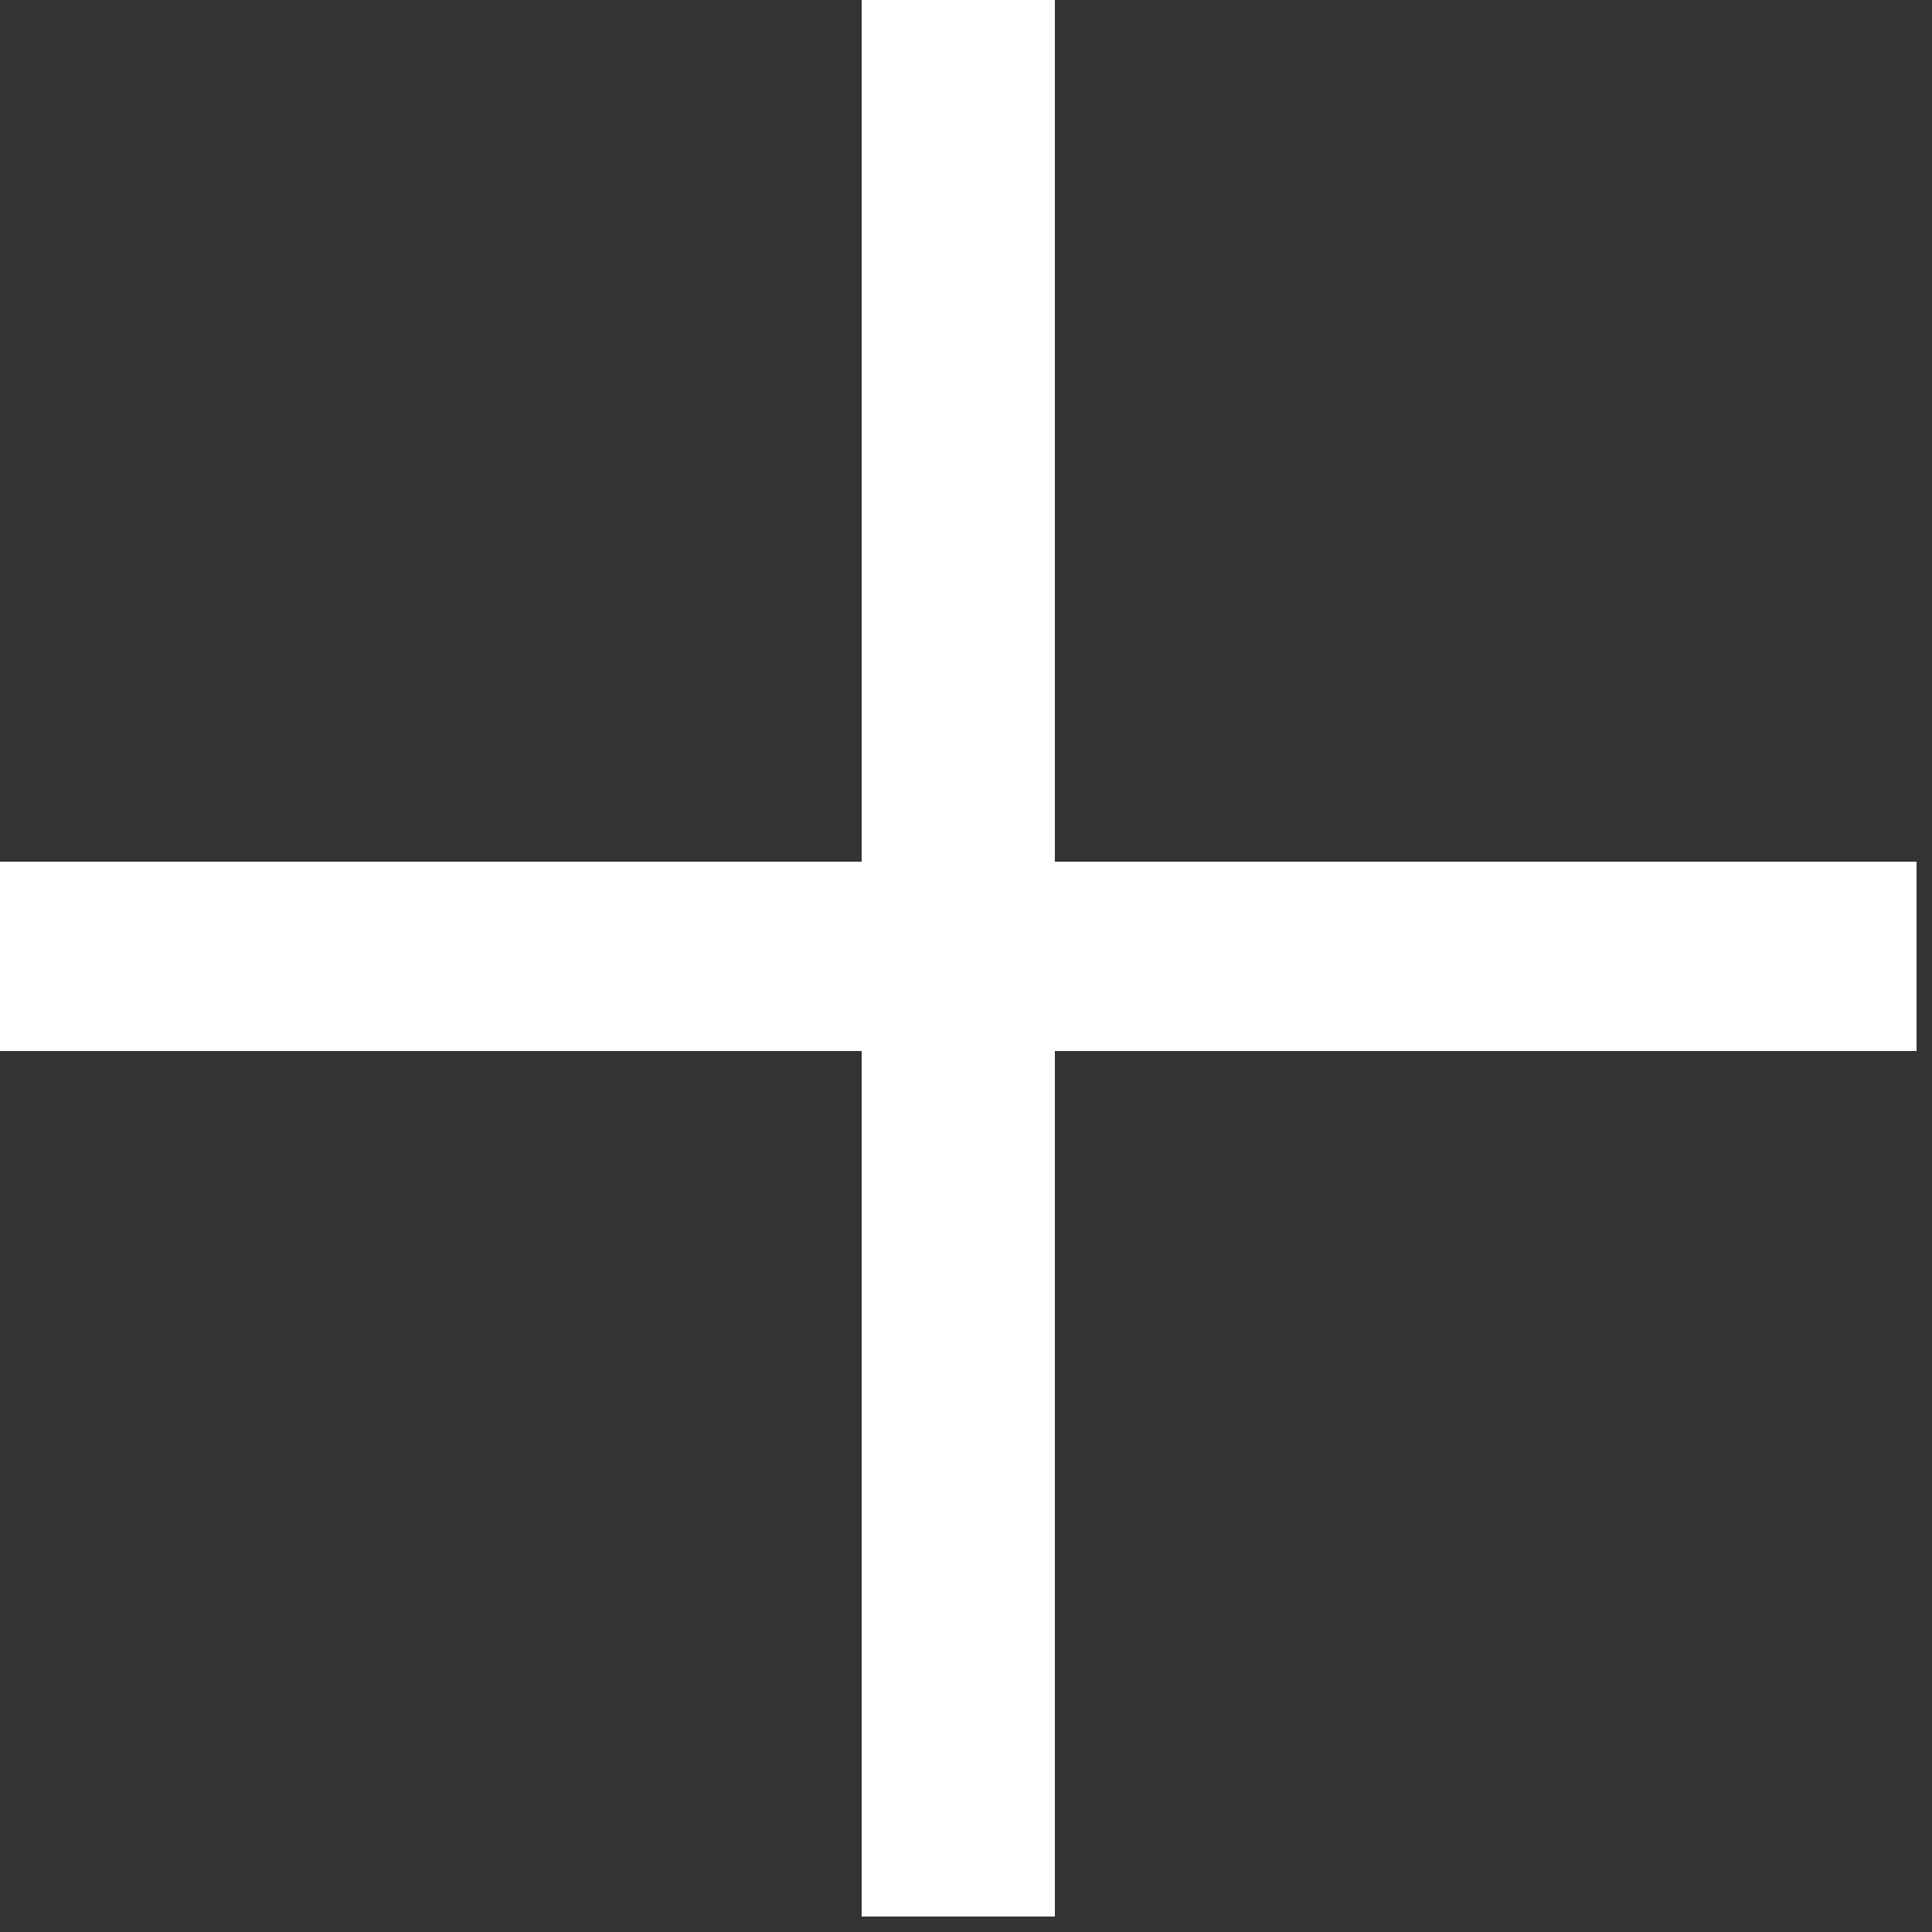
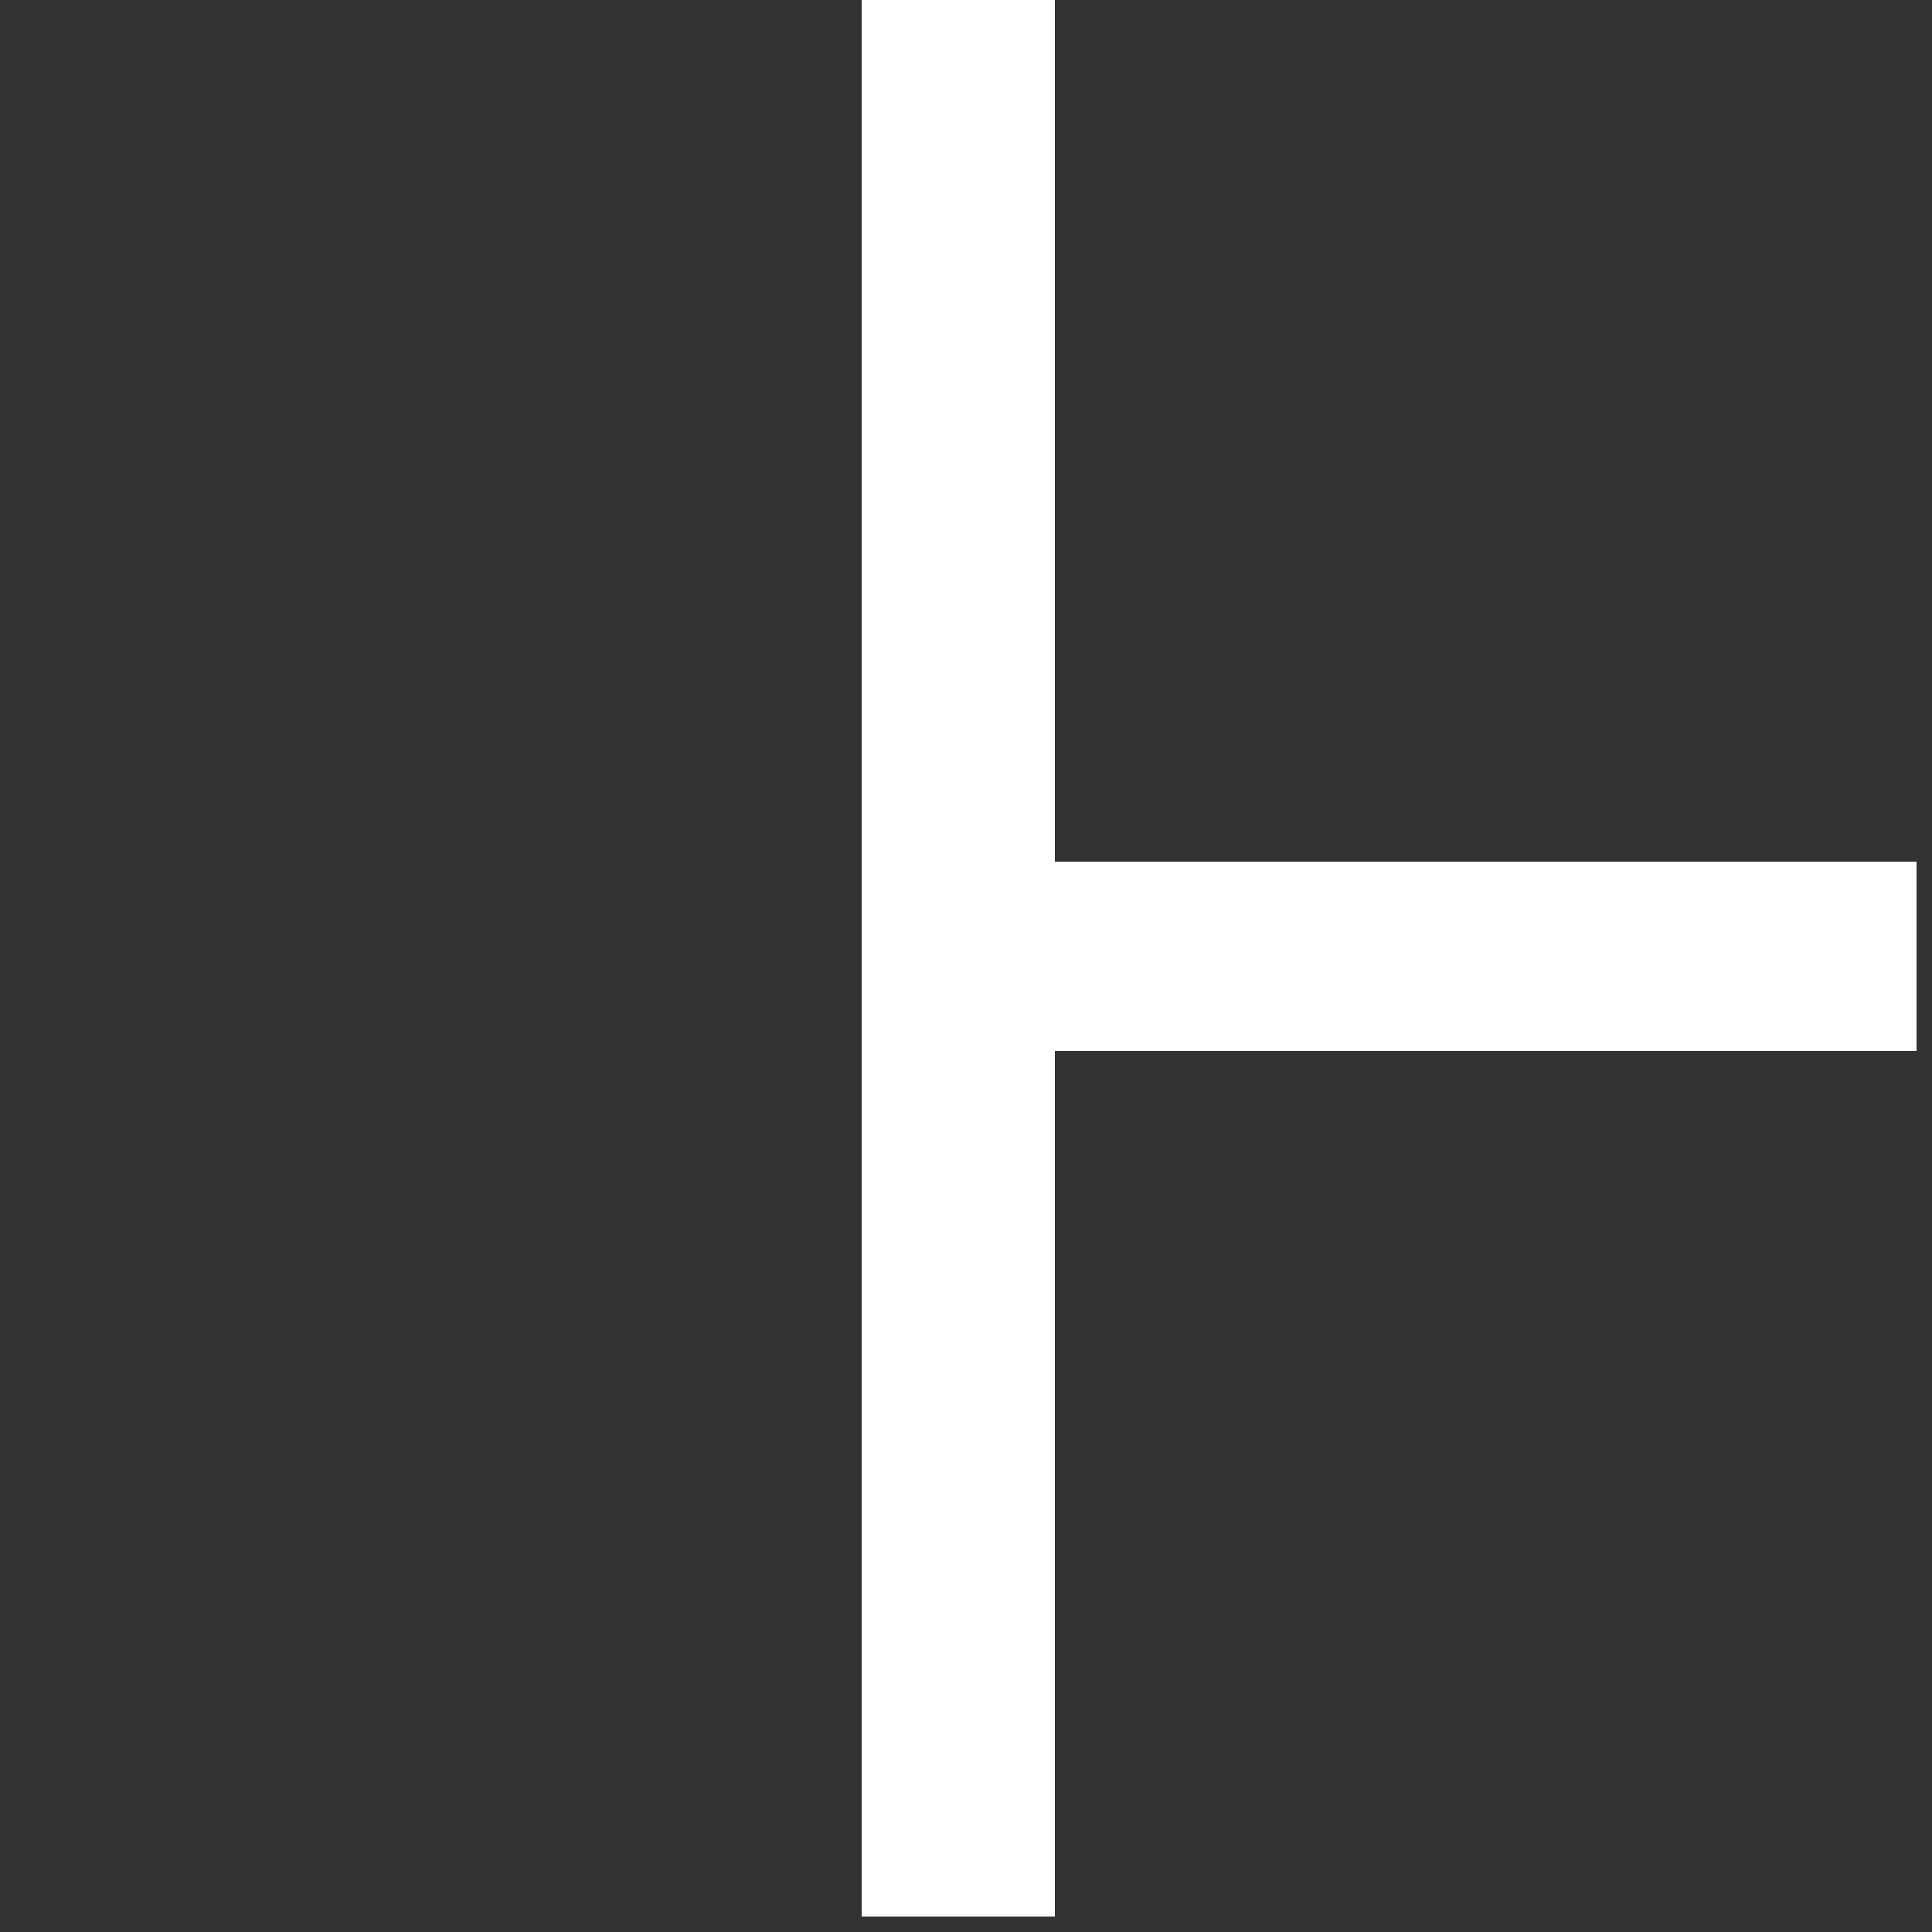
<svg xmlns="http://www.w3.org/2000/svg" width="18" height="18" viewBox="0 0 18 18" fill="none">
  <rect x="0" y="0" width="18" height="18" fill="#333333" stroke="none" />
-   <path d="M8.028 17.856V9.792H0V8.028H8.028V0H9.828V8.028H17.856V9.792H9.828V17.856H8.028Z" fill="white" />
+   <path d="M8.028 17.856V9.792V8.028H8.028V0H9.828V8.028H17.856V9.792H9.828V17.856H8.028Z" fill="white" />
</svg>